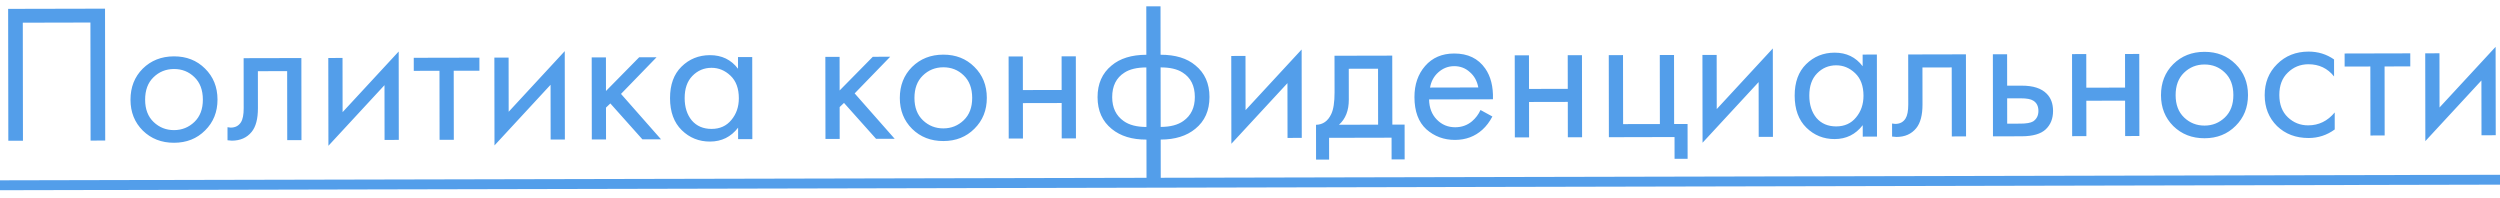
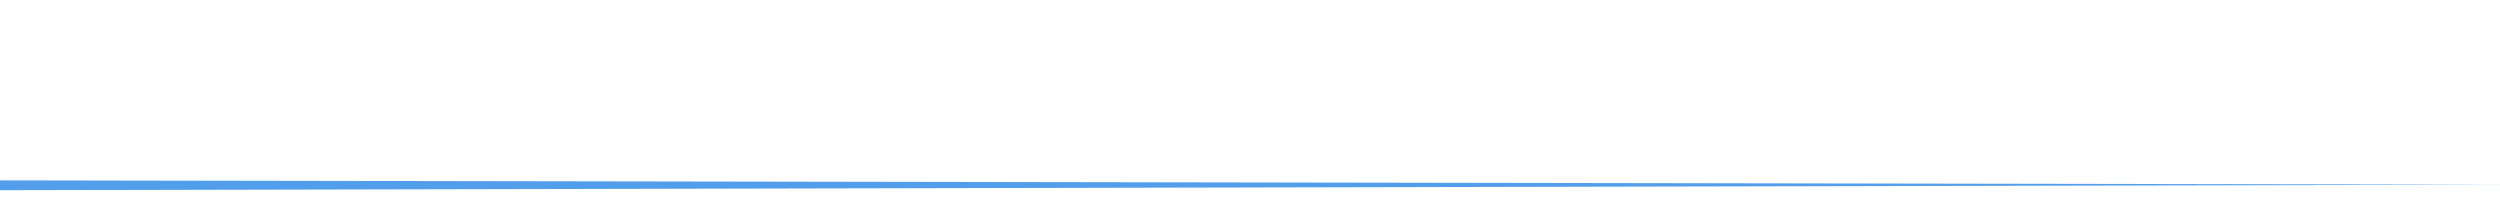
<svg xmlns="http://www.w3.org/2000/svg" width="177" height="14" viewBox="0 0 177 14" fill="none">
-   <path d="M0.576 0.628L7.436 0.613L7.449 9.951L6.413 9.953L6.402 1.595L1.614 1.606L1.625 9.964L0.589 9.966L0.576 0.628ZM14.52 9.235C13.942 9.815 13.21 10.106 12.323 10.108C11.436 10.11 10.698 9.822 10.11 9.245C9.53 8.667 9.24 7.94 9.239 7.063C9.238 6.176 9.526 5.443 10.104 4.863C10.691 4.283 11.428 3.992 12.315 3.99C13.201 3.988 13.934 4.275 14.514 4.853C15.102 5.43 15.398 6.162 15.399 7.049C15.4 7.926 15.107 8.655 14.52 9.235ZM13.759 5.457C13.366 5.075 12.885 4.884 12.316 4.886C11.746 4.887 11.261 5.084 10.861 5.477C10.469 5.86 10.274 6.388 10.275 7.06C10.276 7.732 10.477 8.259 10.879 8.641C11.281 9.023 11.762 9.213 12.322 9.212C12.882 9.21 13.362 9.018 13.763 8.634C14.164 8.251 14.364 7.723 14.363 7.051C14.362 6.37 14.16 5.838 13.759 5.457ZM21.337 4.11L21.344 9.92L20.336 9.922L20.33 5.036L18.258 5.04L18.261 7.658C18.262 8.414 18.114 8.975 17.816 9.339C17.48 9.751 17.014 9.957 16.416 9.959C16.342 9.959 16.239 9.95 16.108 9.931L16.107 9.007C16.201 9.026 16.275 9.035 16.331 9.035C16.658 9.034 16.9 8.908 17.059 8.655C17.189 8.45 17.254 8.118 17.253 7.661L17.249 4.119L21.337 4.11ZM23.243 4.105L24.251 4.103L24.256 7.939L28.227 3.646L28.235 9.904L27.227 9.907L27.222 6.029L23.252 10.321L23.243 4.105ZM33.943 5.006L32.123 5.01L32.13 9.896L31.122 9.898L31.115 5.012L29.295 5.016L29.294 4.092L33.942 4.082L33.943 5.006ZM35.001 4.079L36.009 4.077L36.014 7.913L39.984 3.62L39.993 9.878L38.985 9.88L38.98 6.002L35.01 10.295L35.001 4.079ZM41.892 4.064L42.9 4.062L42.903 6.442L45.252 4.056L46.484 4.054L43.967 6.649L46.8 9.863L45.483 9.866L43.212 7.323L42.904 7.618L42.907 9.872L41.9 9.874L41.892 4.064ZM52.251 4.867L52.25 4.041L53.258 4.039L53.266 9.849L52.258 9.851L52.257 9.039C51.754 9.693 51.091 10.021 50.27 10.023C49.486 10.025 48.818 9.756 48.267 9.216C47.715 8.676 47.439 7.92 47.438 6.95C47.437 5.998 47.706 5.255 48.247 4.722C48.797 4.179 49.468 3.907 50.262 3.905C51.102 3.903 51.765 4.224 52.251 4.867ZM50.375 4.801C49.843 4.802 49.391 4.995 49.018 5.378C48.654 5.752 48.473 6.275 48.474 6.947C48.475 7.591 48.643 8.118 48.98 8.528C49.326 8.929 49.793 9.128 50.381 9.127C50.969 9.126 51.435 8.915 51.78 8.494C52.134 8.073 52.311 7.559 52.31 6.953C52.309 6.262 52.112 5.73 51.72 5.358C51.327 4.986 50.879 4.8 50.375 4.801ZM58.435 4.027L59.443 4.025L59.446 6.405L61.795 4.02L63.027 4.017L60.51 6.612L63.343 9.826L62.026 9.829L59.755 7.286L59.447 7.581L59.45 9.835L58.443 9.837L58.435 4.027ZM68.988 9.114C68.41 9.694 67.678 9.985 66.791 9.986C65.905 9.988 65.167 9.701 64.578 9.123C63.999 8.546 63.709 7.819 63.707 6.941C63.706 6.055 63.995 5.321 64.572 4.741C65.16 4.161 65.897 3.87 66.783 3.869C67.67 3.867 68.403 4.154 68.982 4.732C69.571 5.309 69.866 6.041 69.867 6.928C69.868 7.805 69.576 8.534 68.988 9.114ZM68.227 5.335C67.835 4.953 67.354 4.763 66.784 4.764C66.215 4.766 65.73 4.963 65.329 5.356C64.938 5.739 64.742 6.267 64.743 6.939C64.744 7.611 64.946 8.138 65.347 8.52C65.749 8.901 66.23 9.092 66.79 9.09C67.35 9.089 67.831 8.897 68.231 8.513C68.632 8.13 68.832 7.602 68.831 6.93C68.83 6.249 68.629 5.717 68.227 5.335ZM71.417 9.808L71.409 3.998L72.417 3.996L72.42 6.376L75.164 6.37L75.161 3.99L76.169 3.988L76.177 9.798L75.169 9.8L75.166 7.294L72.422 7.3L72.425 9.806L71.417 9.808ZM81.174 13.007L81.169 9.884C80.152 9.887 79.335 9.637 78.718 9.134C78.046 8.594 77.709 7.844 77.707 6.882C77.706 5.93 78.036 5.183 78.698 4.64C79.295 4.135 80.116 3.881 81.161 3.878L81.157 0.449L82.165 0.446L82.169 3.876C83.215 3.874 84.036 4.124 84.634 4.627C85.298 5.167 85.63 5.913 85.631 6.865C85.633 7.826 85.298 8.578 84.626 9.121C84.011 9.626 83.195 9.88 82.177 9.882L82.182 13.004L81.174 13.007ZM81.168 8.989L81.162 4.774C80.5 4.776 79.982 4.898 79.609 5.142C79.031 5.507 78.742 6.087 78.743 6.88C78.744 7.627 79.016 8.191 79.558 8.572C79.95 8.851 80.487 8.99 81.168 8.989ZM82.17 4.772L82.176 8.986C82.858 8.985 83.394 8.844 83.786 8.563C84.326 8.179 84.596 7.614 84.595 6.867C84.594 6.074 84.304 5.496 83.725 5.133C83.351 4.891 82.833 4.771 82.17 4.772ZM87.173 3.963L88.181 3.961L88.186 7.797L92.156 3.504L92.165 9.762L91.157 9.764L91.151 5.886L87.181 10.179L87.173 3.963ZM94.483 3.947L98.571 3.938L98.578 8.824L99.446 8.822L99.449 11.286L98.525 11.288L98.523 9.748L94.099 9.758L94.101 11.298L93.177 11.3L93.174 8.836C93.659 8.825 94.018 8.573 94.251 8.077C94.409 7.75 94.488 7.237 94.487 6.537L94.483 3.947ZM97.57 8.826L97.565 4.864L95.493 4.869L95.496 7.053C95.497 7.827 95.264 8.42 94.798 8.832L97.57 8.826ZM104.82 7.788L105.661 8.248C105.465 8.622 105.228 8.935 104.948 9.188C104.417 9.665 103.773 9.904 103.017 9.906C102.233 9.908 101.556 9.657 100.986 9.154C100.425 8.642 100.144 7.882 100.143 6.874C100.142 5.988 100.393 5.254 100.896 4.675C101.408 4.085 102.094 3.79 102.953 3.788C103.923 3.786 104.656 4.139 105.152 4.847C105.545 5.406 105.728 6.134 105.701 7.03L101.179 7.04C101.189 7.628 101.372 8.104 101.727 8.467C102.082 8.83 102.516 9.011 103.03 9.01C103.487 9.009 103.884 8.868 104.219 8.587C104.48 8.363 104.68 8.096 104.82 7.788ZM101.248 6.2L104.664 6.192C104.579 5.735 104.378 5.372 104.06 5.102C103.752 4.822 103.383 4.683 102.954 4.684C102.534 4.685 102.161 4.83 101.834 5.12C101.518 5.401 101.322 5.761 101.248 6.2ZM107.251 9.728L107.243 3.918L108.251 3.916L108.254 6.296L110.998 6.29L110.995 3.91L112.003 3.908L112.011 9.718L111.003 9.72L111 7.214L108.256 7.22L108.259 9.726L107.251 9.728ZM113.909 9.714L113.901 3.904L114.909 3.901L114.916 8.787L117.52 8.782L117.513 3.896L118.521 3.893L118.528 8.779L119.48 8.777L119.483 11.241L118.559 11.243L118.557 9.703L113.909 9.714ZM120.532 3.889L121.54 3.887L121.545 7.723L125.515 3.43L125.524 9.688L124.516 9.69L124.511 5.812L120.541 10.105L120.532 3.889ZM131.876 4.69L131.875 3.864L132.883 3.861L132.891 9.671L131.883 9.674L131.881 8.862C131.378 9.516 130.716 9.844 129.895 9.846C129.111 9.848 128.443 9.579 127.892 9.039C127.34 8.498 127.064 7.743 127.063 6.772C127.061 5.82 127.331 5.078 127.872 4.545C128.422 4.002 129.093 3.73 129.887 3.728C130.727 3.726 131.39 4.047 131.876 4.69ZM130 4.624C129.468 4.625 129.015 4.817 128.643 5.201C128.279 5.575 128.098 6.098 128.099 6.77C128.1 7.414 128.268 7.941 128.605 8.351C128.951 8.751 129.418 8.951 130.006 8.95C130.594 8.948 131.06 8.737 131.405 8.317C131.759 7.896 131.935 7.382 131.935 6.776C131.934 6.085 131.737 5.553 131.344 5.181C130.952 4.808 130.504 4.623 130 4.624ZM139.188 3.847L139.196 9.657L138.188 9.66L138.181 4.774L136.109 4.778L136.113 7.396C136.114 8.152 135.965 8.713 135.667 9.077C135.331 9.489 134.865 9.695 134.268 9.696C134.193 9.696 134.09 9.687 133.96 9.669L133.958 8.745C134.052 8.763 134.126 8.773 134.182 8.773C134.509 8.772 134.752 8.645 134.91 8.393C135.04 8.187 135.105 7.856 135.105 7.398L135.1 3.856L139.188 3.847ZM141.102 9.653L141.095 3.843L142.103 3.841L142.106 6.067L143.142 6.065C143.944 6.063 144.532 6.253 144.906 6.635C145.205 6.933 145.355 7.338 145.356 7.852C145.357 8.393 145.185 8.827 144.84 9.155C144.495 9.482 143.926 9.647 143.132 9.649L141.102 9.653ZM142.109 8.755L143.047 8.753C143.467 8.752 143.766 8.7 143.943 8.597C144.195 8.428 144.32 8.181 144.32 7.854C144.32 7.518 144.198 7.276 143.955 7.127C143.787 7.015 143.488 6.96 143.059 6.961L142.107 6.963L142.109 8.755ZM146.708 9.641L146.7 3.831L147.708 3.828L147.711 6.208L150.455 6.202L150.452 3.822L151.46 3.82L151.468 9.63L150.46 9.632L150.456 7.126L147.712 7.132L147.716 9.638L146.708 9.641ZM158.279 8.915C157.701 9.495 156.969 9.786 156.082 9.788C155.196 9.79 154.458 9.502 153.869 8.925C153.29 8.347 152.999 7.62 152.998 6.743C152.997 5.856 153.285 5.123 153.863 4.543C154.45 3.963 155.187 3.672 156.074 3.67C156.961 3.668 157.694 3.956 158.273 4.533C158.862 5.11 159.157 5.842 159.158 6.729C159.159 7.606 158.866 8.335 158.279 8.915ZM157.518 5.137C157.125 4.755 156.645 4.565 156.075 4.566C155.506 4.567 155.021 4.764 154.62 5.157C154.229 5.541 154.033 6.068 154.034 6.74C154.035 7.412 154.236 7.939 154.638 8.321C155.04 8.703 155.521 8.893 156.081 8.892C156.641 8.891 157.121 8.698 157.522 8.315C157.923 7.931 158.123 7.403 158.122 6.731C158.121 6.05 157.92 5.518 157.518 5.137ZM165.251 4.209L165.252 5.413C164.794 4.836 164.187 4.548 163.431 4.549C162.862 4.551 162.377 4.748 161.976 5.141C161.575 5.524 161.375 6.052 161.376 6.724C161.377 7.396 161.578 7.923 161.98 8.305C162.382 8.686 162.863 8.877 163.423 8.875C164.17 8.874 164.794 8.569 165.298 7.961L165.299 9.165C164.749 9.568 164.133 9.77 163.452 9.771C162.547 9.773 161.8 9.49 161.211 8.922C160.631 8.345 160.341 7.618 160.34 6.74C160.339 5.854 160.632 5.12 161.219 4.54C161.806 3.951 162.548 3.655 163.444 3.653C164.116 3.652 164.718 3.837 165.251 4.209ZM170.648 4.701L168.828 4.705L168.834 9.591L167.827 9.594L167.82 4.708L166 4.712L165.999 3.788L170.647 3.777L170.648 4.701ZM171.706 3.775L172.714 3.773L172.719 7.609L176.689 3.316L176.698 9.574L175.69 9.576L175.684 5.698L171.714 9.991L171.706 3.775Z" fill="#539EEA" />
-   <path d="M-0.611 12.768L177.653 12.372L177.654 13.072L-0.61 13.469L-0.611 12.768Z" fill="#539EEA" />
+   <path d="M-0.611 12.768L177.654 13.072L-0.61 13.469L-0.611 12.768Z" fill="#539EEA" />
</svg>